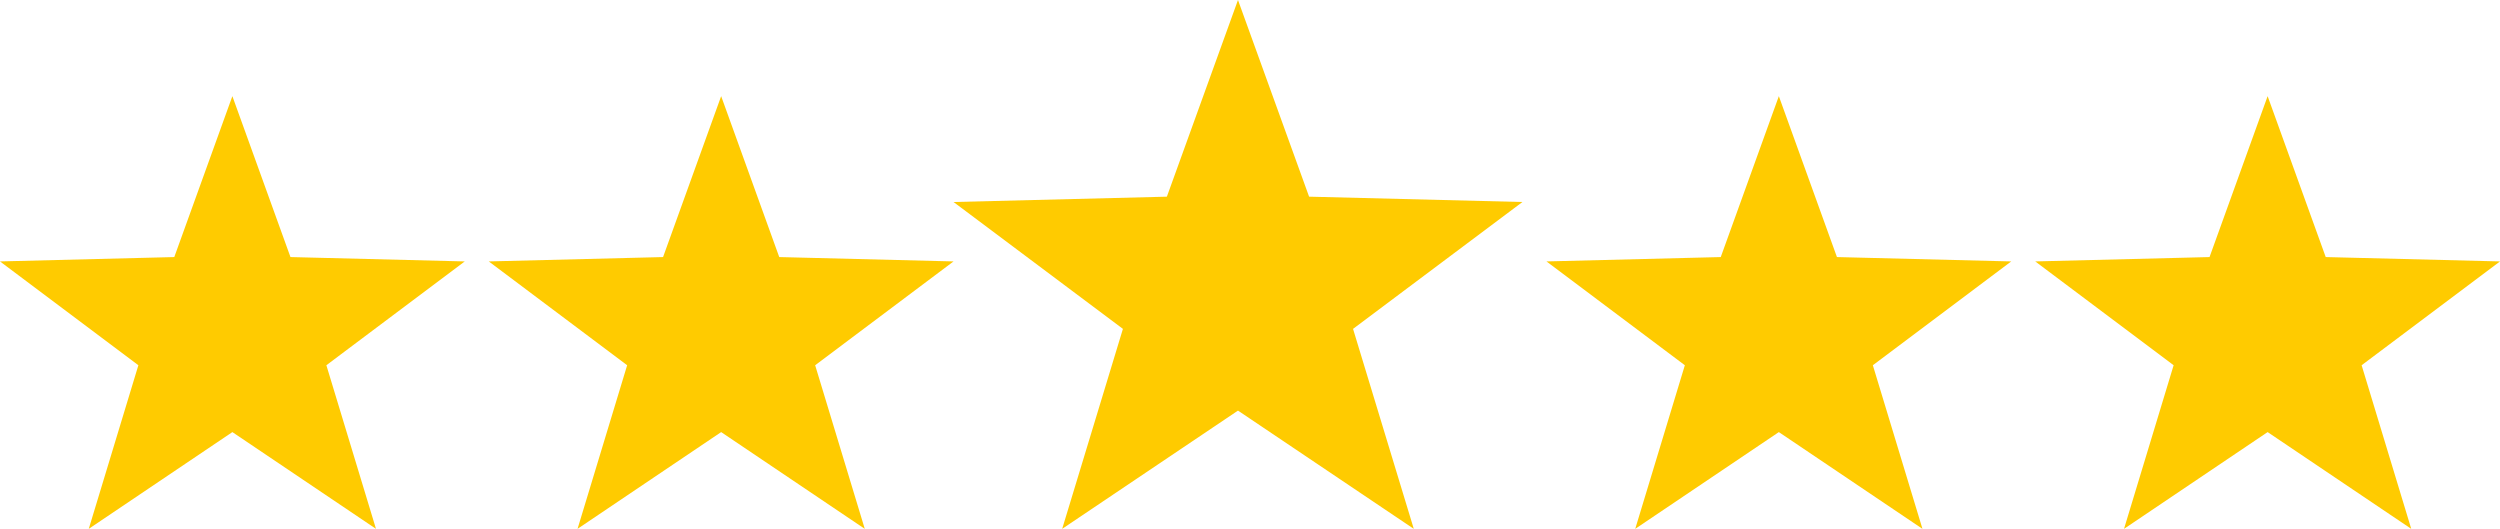
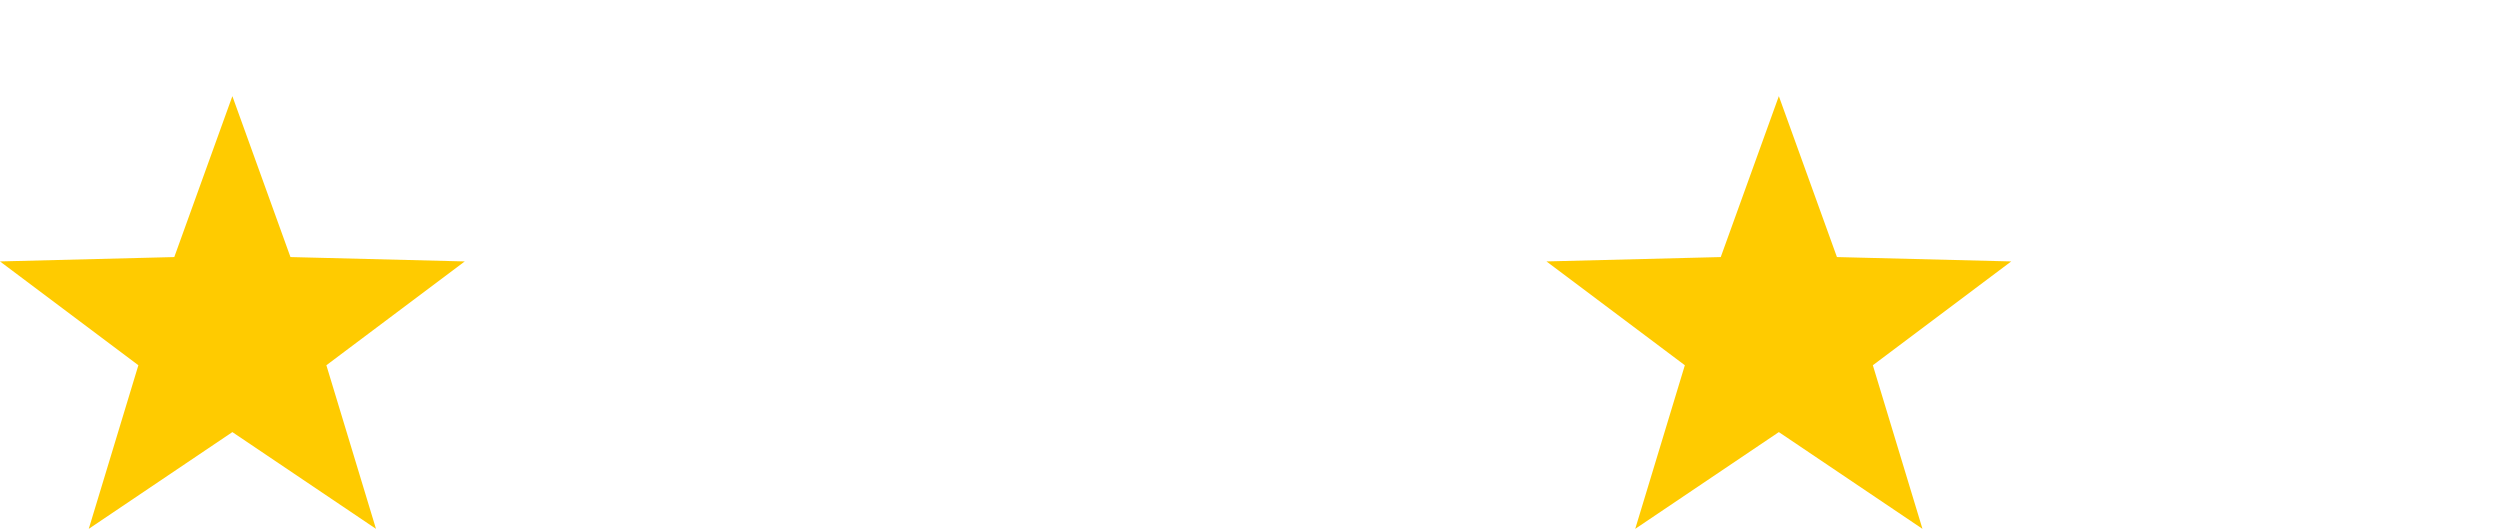
<svg xmlns="http://www.w3.org/2000/svg" width="312" height="66" viewBox="0 0 312 66">
  <g id="Group_332" data-name="Group 332" transform="translate(-806 -5039)">
-     <path id="Polygon_1" data-name="Polygon 1" d="M35.5,0l8.875,24.544L71,25.21,49.86,41.044,57.44,66,35.5,51.242,13.56,66l7.58-24.956L0,25.21l26.625-.665Z" transform="translate(925 5039)" fill="#ffcb00" />
-     <path id="Polygon_2" data-name="Polygon 2" d="M29,0l7.25,20.082L58,20.626,40.731,33.582,46.923,54,29,41.925,11.077,54l6.192-20.418L0,20.626l21.75-.544Z" transform="translate(867 5051)" fill="#ffcb00" />
-     <path id="Polygon_5" data-name="Polygon 5" d="M29,0l7.25,20.082L58,20.626,40.731,33.582,46.923,54,29,41.925,11.077,54l6.192-20.418L0,20.626l21.75-.544Z" transform="translate(1060 5051)" fill="#ffcb00" />
    <path id="Polygon_3" data-name="Polygon 3" d="M29,0l7.25,20.082L58,20.626,40.731,33.582,46.923,54,29,41.925,11.077,54l6.192-20.418L0,20.626l21.75-.544Z" transform="translate(806 5051)" fill="#ffcb00" />
    <path id="Polygon_4" data-name="Polygon 4" d="M29,0l7.25,20.082L58,20.626,40.731,33.582,46.923,54,29,41.925,11.077,54l6.192-20.418L0,20.626l21.75-.544Z" transform="translate(999 5051)" fill="#ffcb00" />
  </g>
</svg>